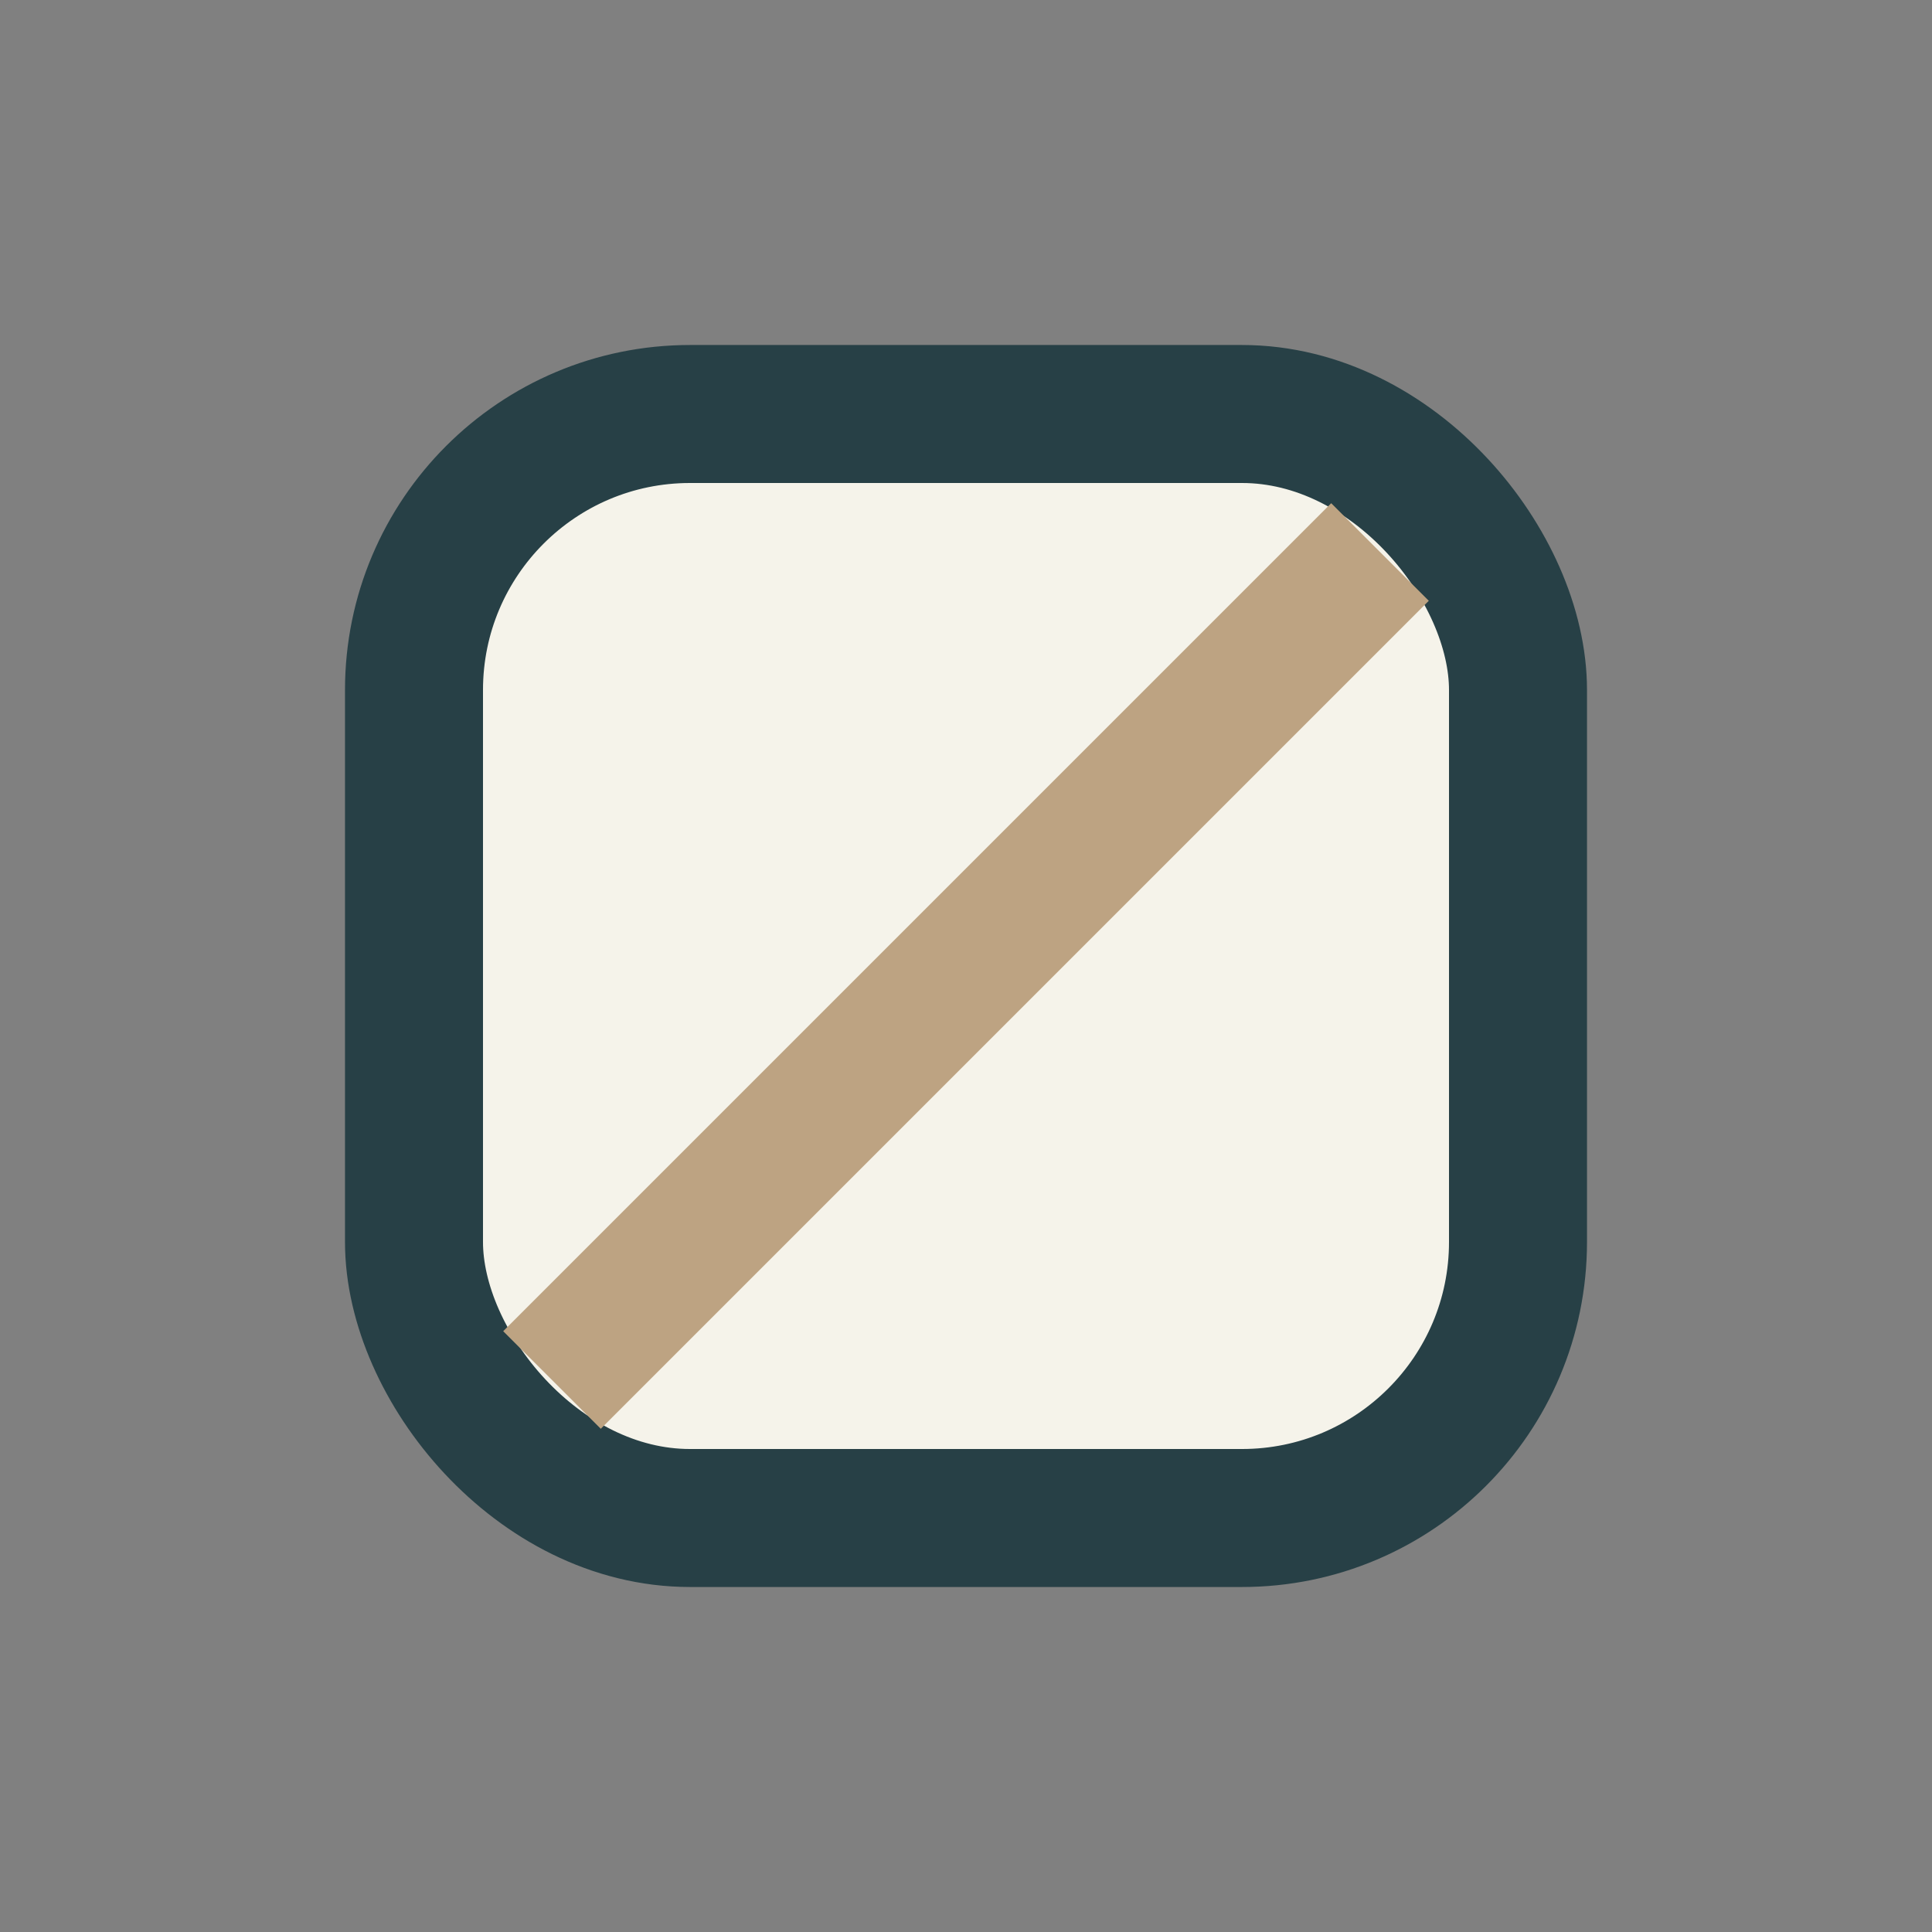
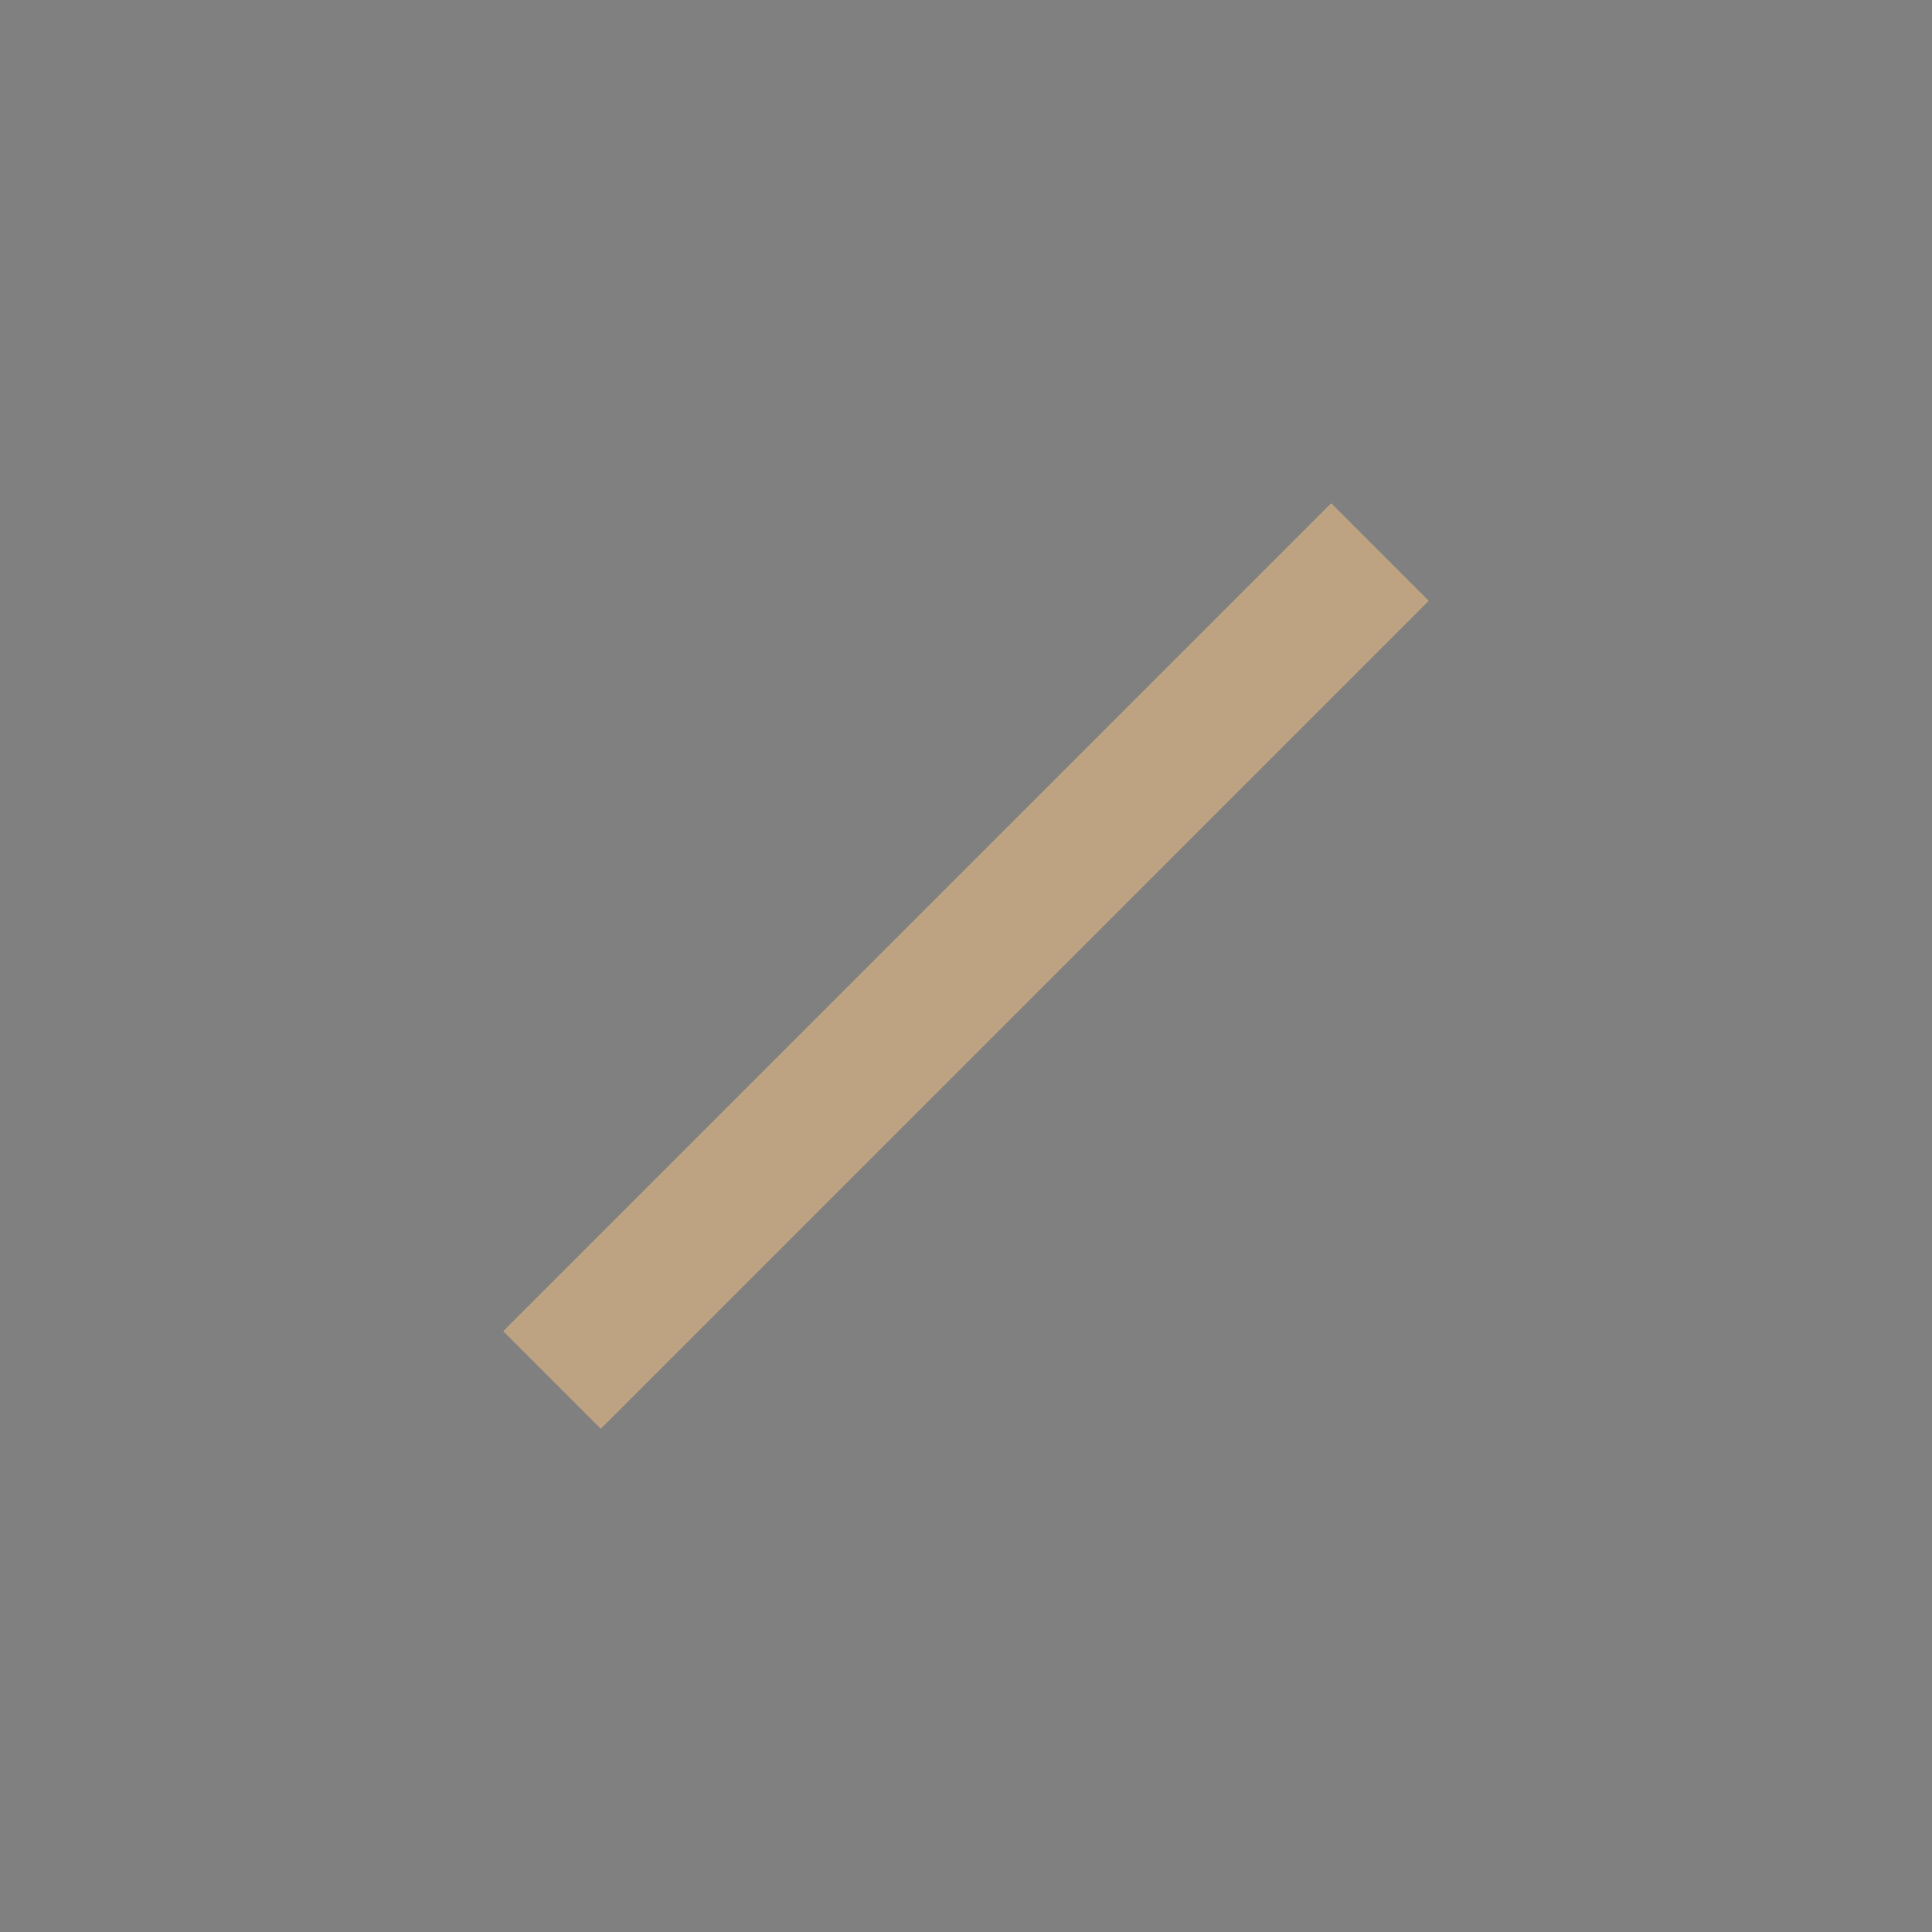
<svg xmlns="http://www.w3.org/2000/svg" width="28" height="28" viewBox="0 0 28 28">
  <rect x="0" y="0" width="28" height="28" fill="#808080" stroke="none" />
-   <rect x="6" y="6" width="16" height="16" rx="4" fill="#F5F3EA" stroke="#274046" stroke-width="2" />
  <path d="M8 20L20 8" stroke="#BDA382" stroke-width="2" />
</svg>